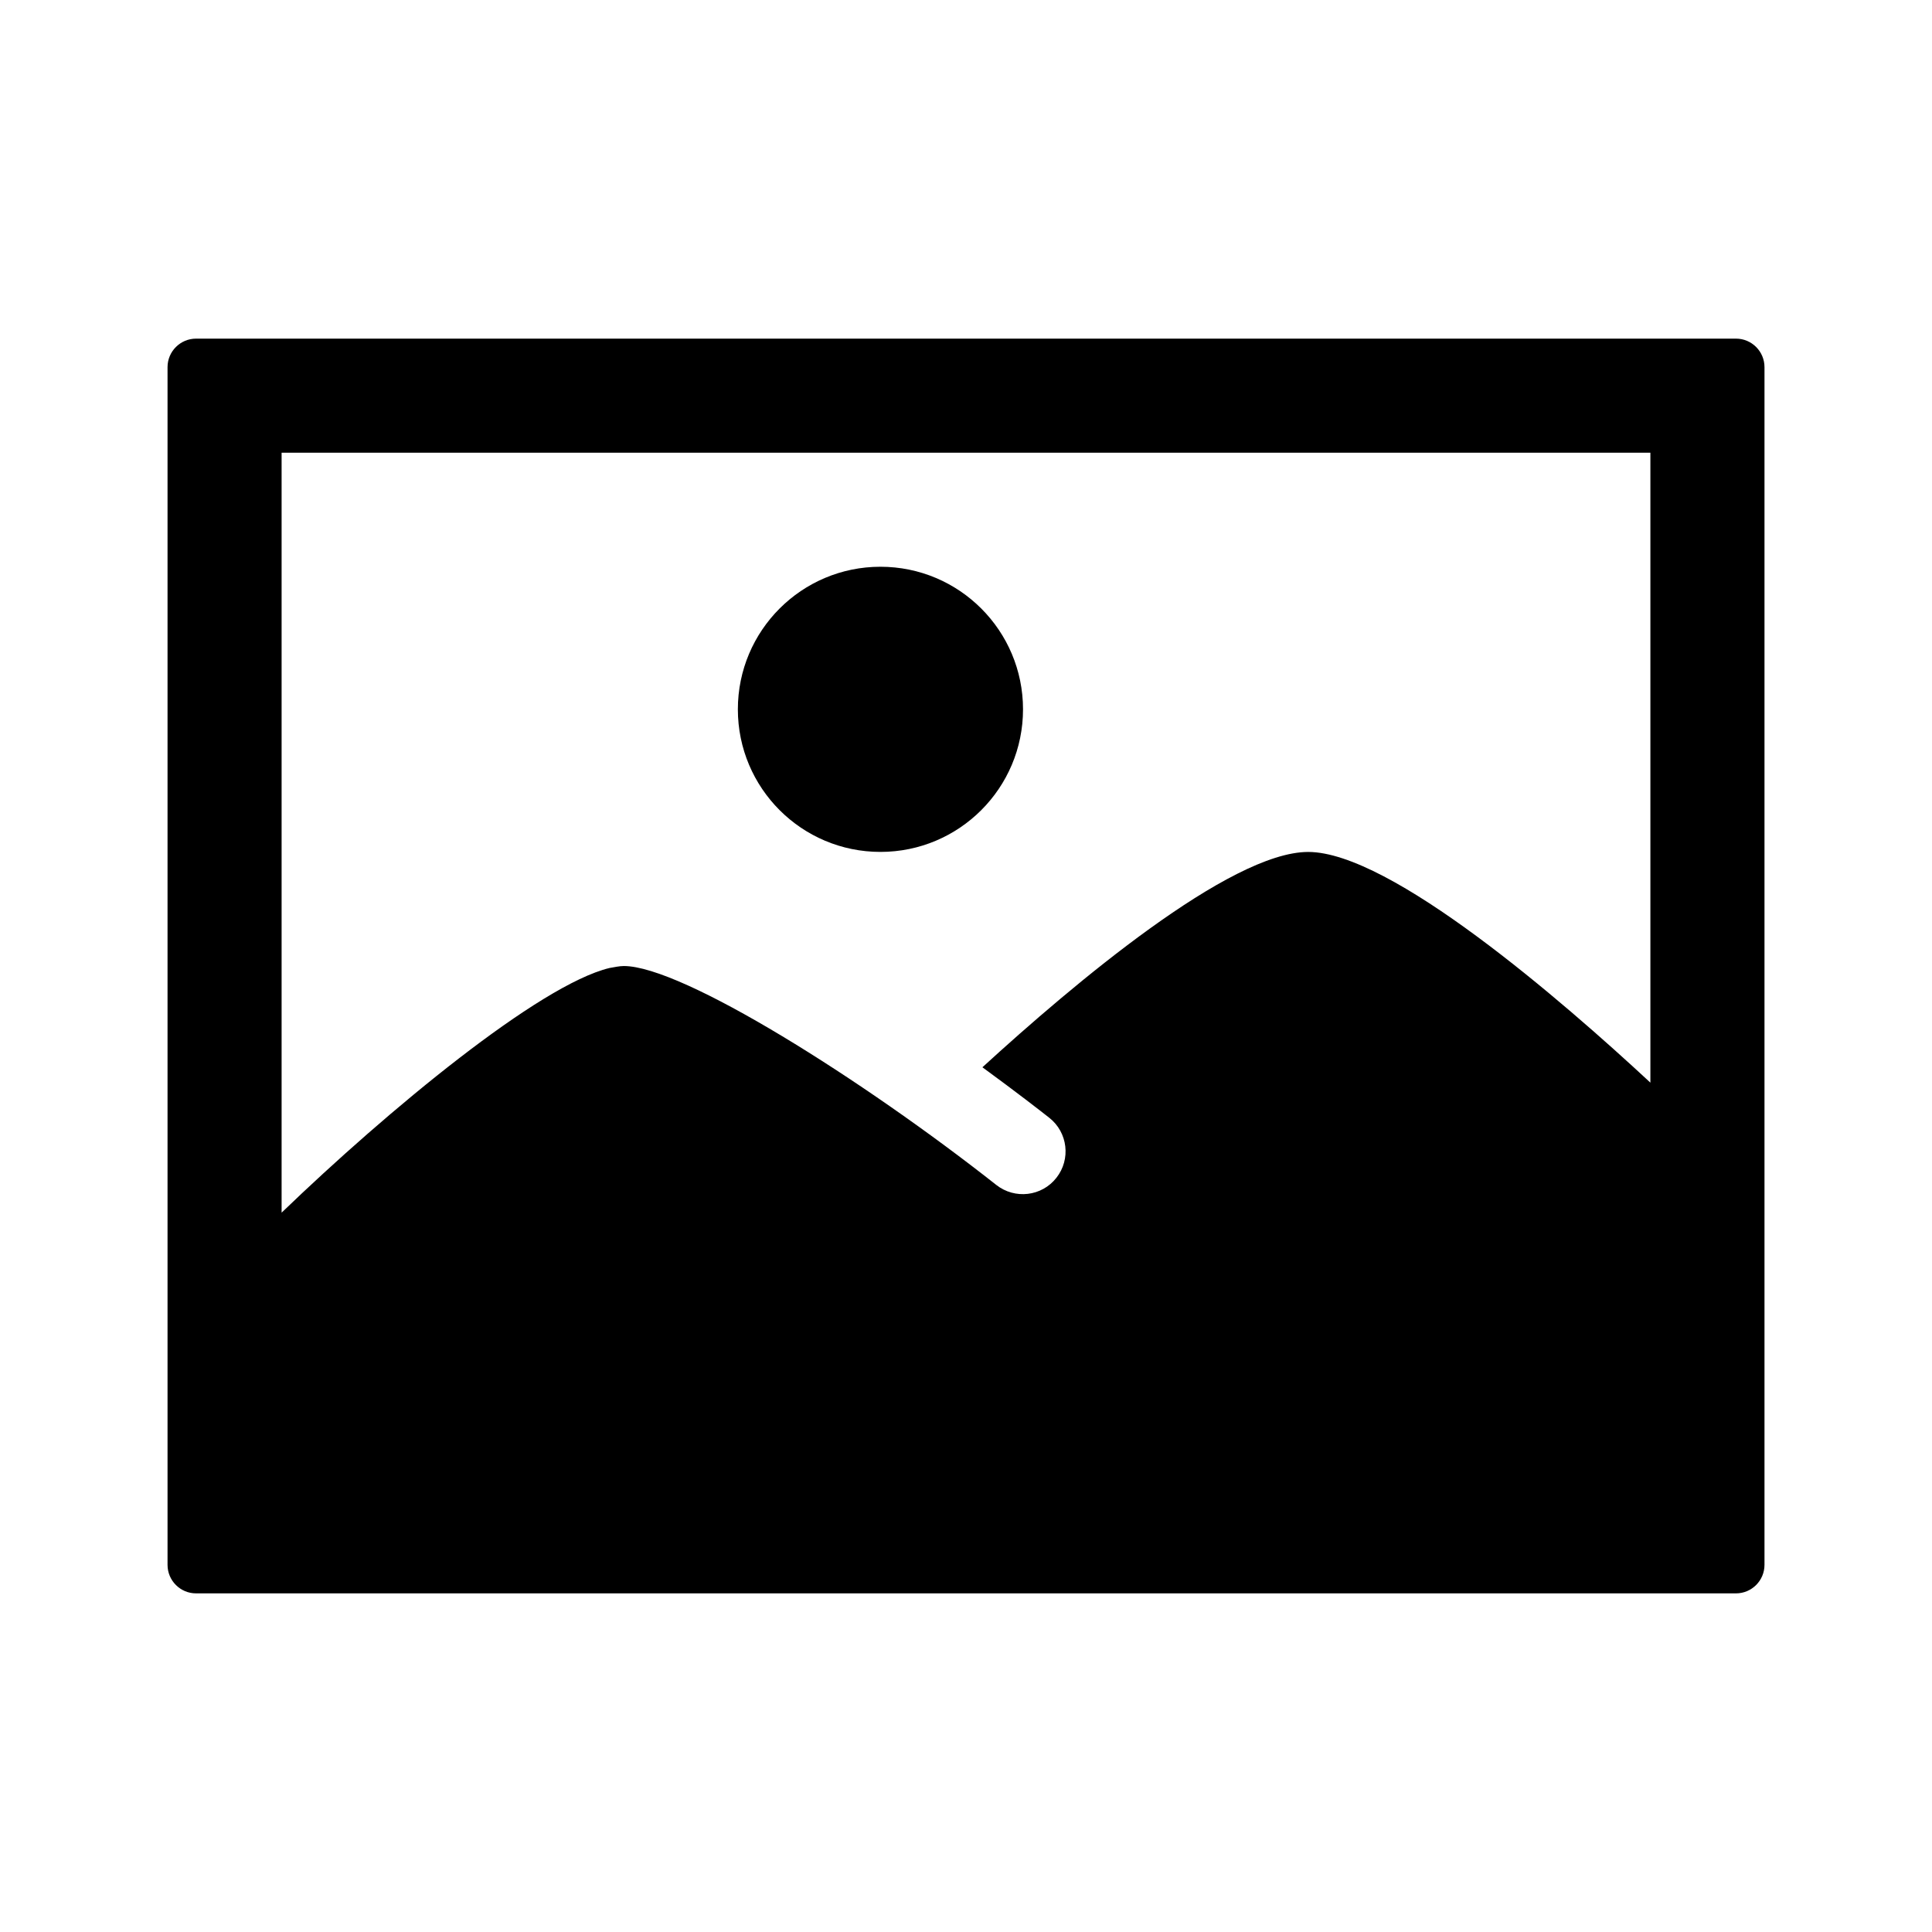
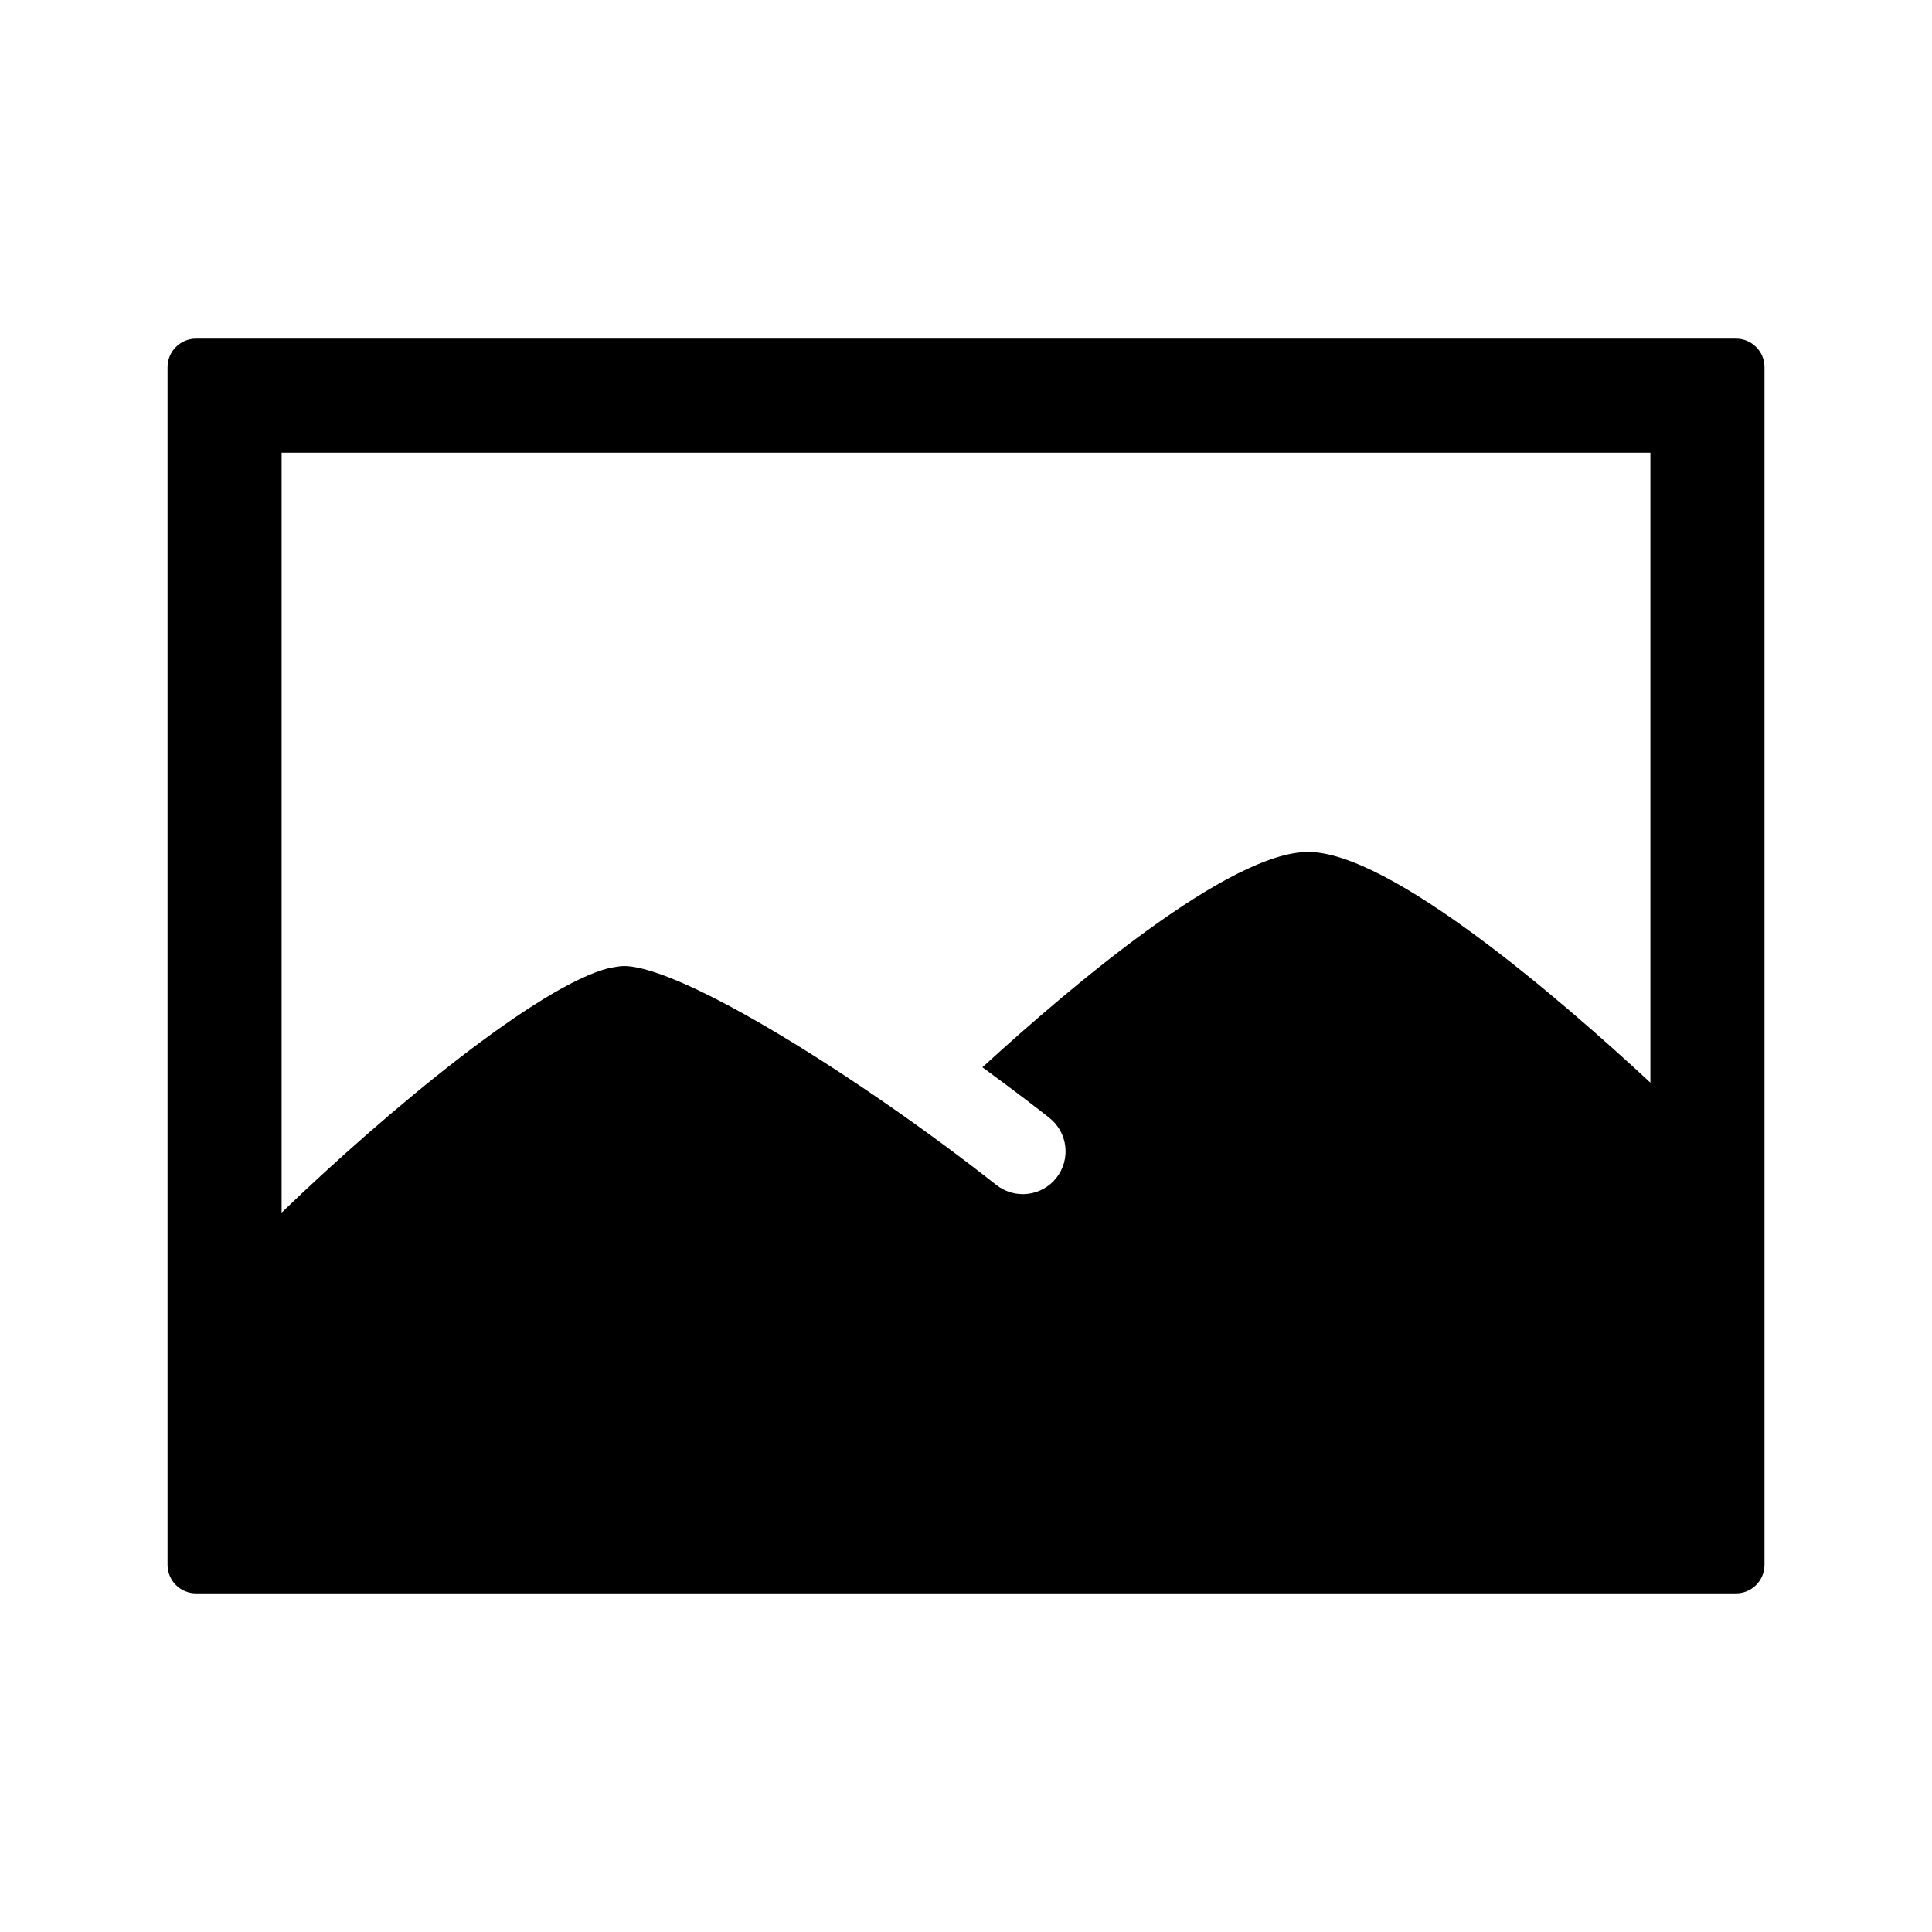
<svg xmlns="http://www.w3.org/2000/svg" fill="#000000" width="800px" height="800px" version="1.1" viewBox="144 144 512 512">
  <g>
-     <path d="m415.11 331.98c0 20.867-16.918 37.785-37.785 37.785s-37.785-16.918-37.785-37.785 16.918-37.785 37.785-37.785 37.785 16.918 37.785 37.785z" />
    <path d="m188.4 241.3v317.4c0 4.176 3.387 7.559 7.559 7.559h408.09c4.172 0 7.559-3.387 7.559-7.559v-317.4c0-4.172-3.387-7.559-7.559-7.559h-408.09c-4.172 0.004-7.559 3.391-7.559 7.559zm392.97 22.672v166.94c-23.609-21.914-68.883-61.137-90.688-61.137-20.738 0-62.254 35.031-86.332 57.062 9.027 6.594 15.594 11.707 17.719 13.387 4.918 3.871 5.758 11 1.883 15.91-3.875 4.941-11 5.758-15.922 1.891-35.391-27.898-83.195-58.02-98.719-58.02-1.164 0-2.504 0.309-3.793 0.523-18.59 4.488-58.703 37.668-86.891 64.836v-201.39z" />
  </g>
</svg>